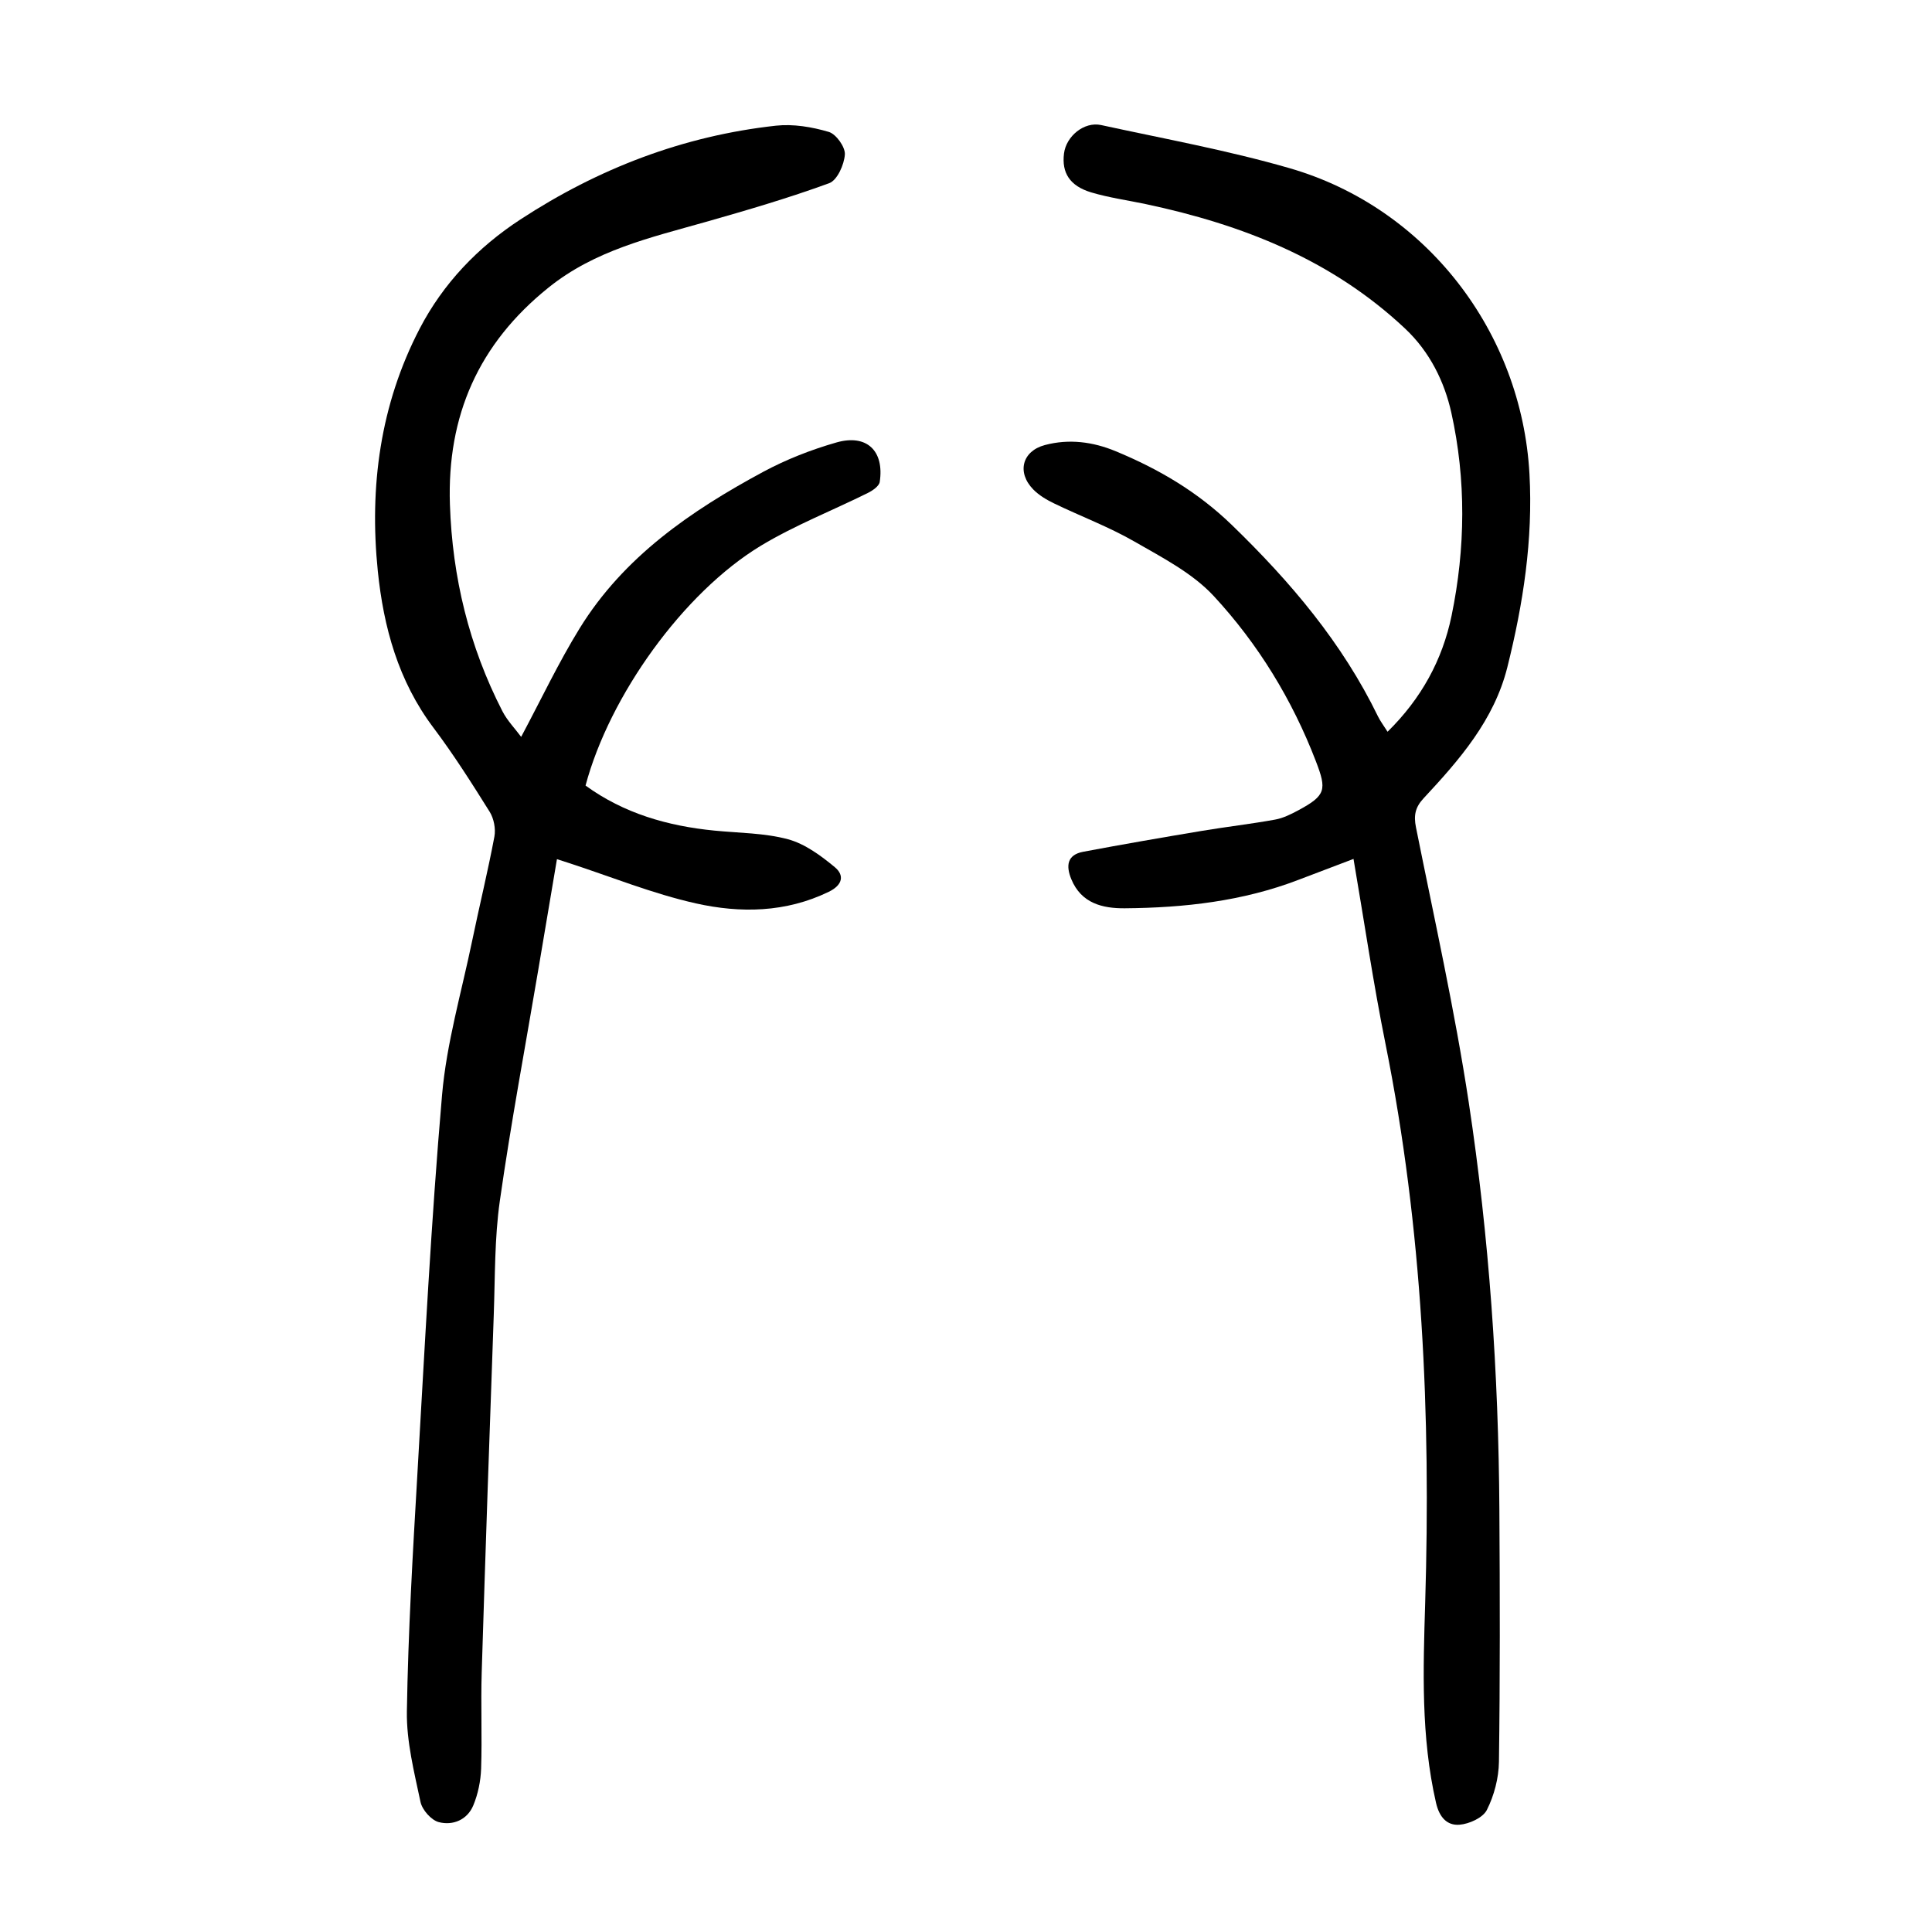
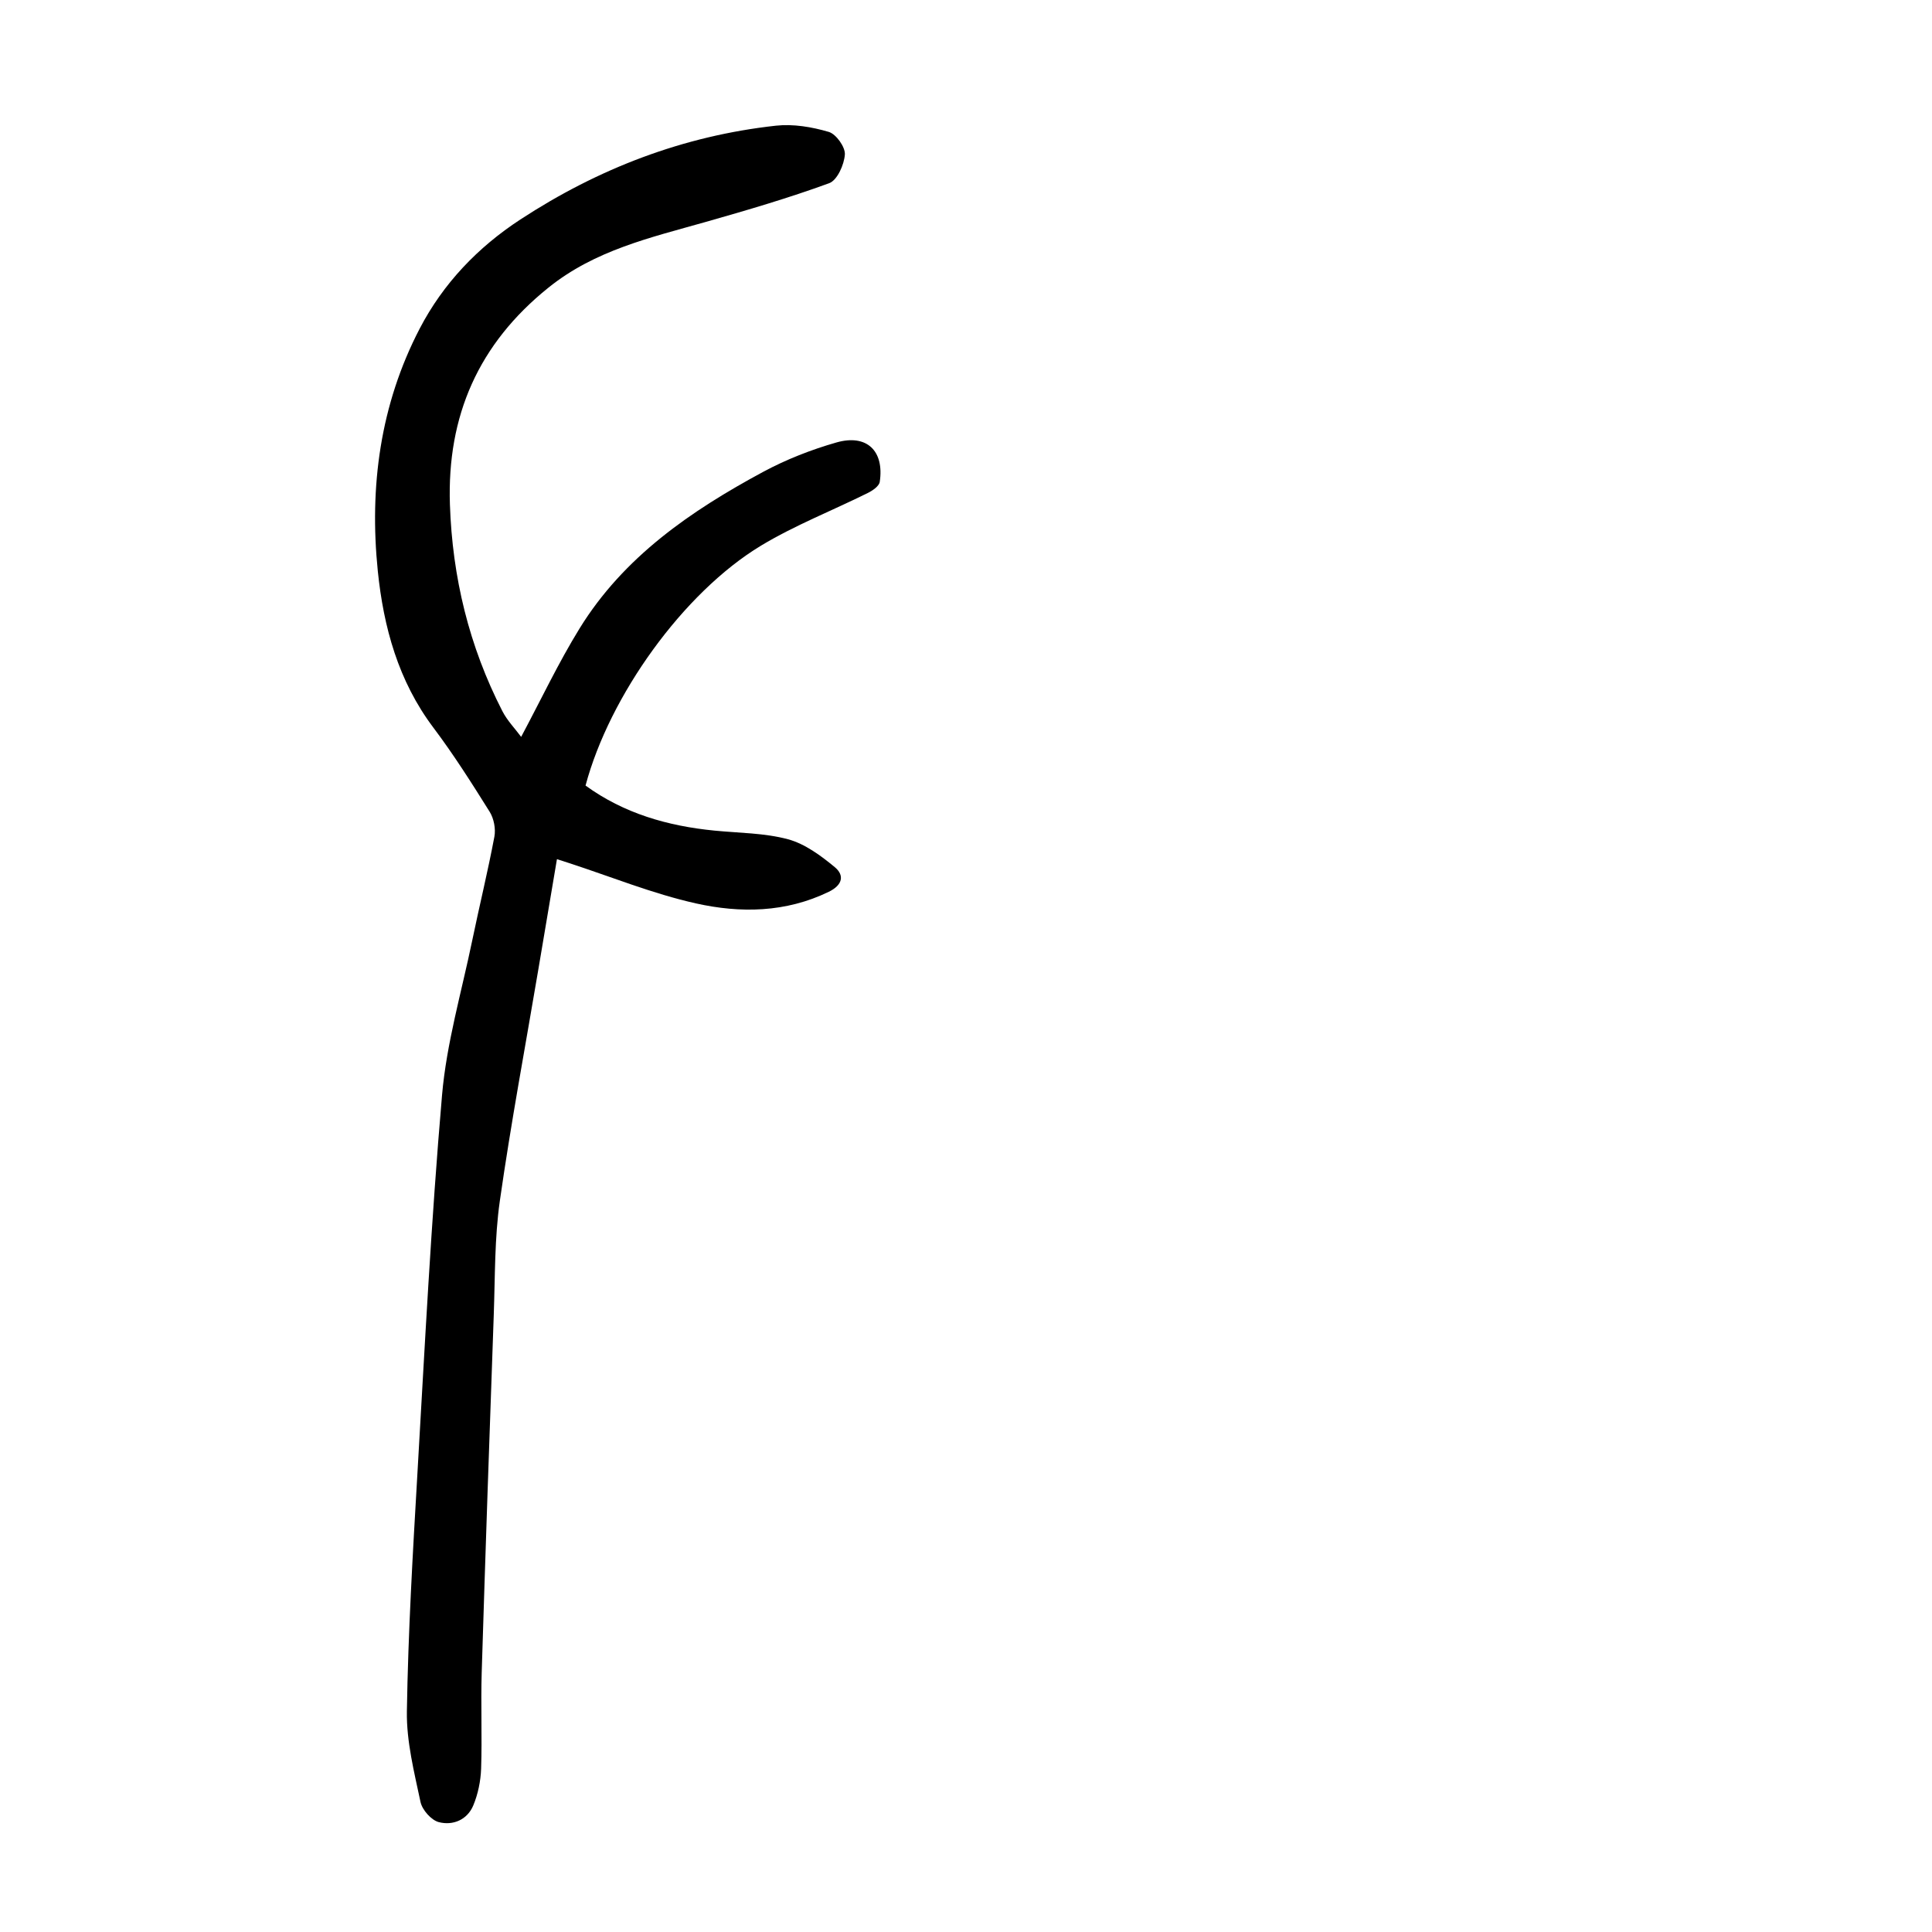
<svg xmlns="http://www.w3.org/2000/svg" version="1.1" id="zdic.net" x="0px" y="0px" viewBox="0 0 400 400" style="enable-background:new 0 0 400 400;" xml:space="preserve">
  <g>
    <path d="M107.9,152.56c4.15-7.78,7.72-15.35,12.08-22.42c9.14-14.85,23.06-24.38,38.03-32.45c4.78-2.57,9.97-4.6,15.19-6.09   c6.27-1.78,9.91,1.76,8.94,8.17c-0.13,0.88-1.48,1.81-2.48,2.3c-7.37,3.66-15.11,6.68-22.12,10.91   c-16.07,9.72-31.35,31.07-36.31,49.66c7.93,5.77,17.02,8.38,26.71,9.33c5.09,0.5,10.33,0.48,15.21,1.79   c3.51,0.95,6.8,3.39,9.68,5.77c2.05,1.7,1.62,3.72-1.25,5.11c-8.9,4.32-18.31,4.45-27.49,2.4c-8.95-2-17.57-5.52-26.33-8.37   c-0.68-0.22-1.36-0.44-2.45-0.79c-1.31,7.76-2.57,15.23-3.83,22.7c-2.7,16-5.7,31.96-7.99,48.02c-1.11,7.75-0.98,15.69-1.26,23.55   c-0.88,24.72-1.74,49.45-2.5,74.17c-0.2,6.61,0.1,13.25-0.12,19.86c-0.09,2.56-0.64,5.25-1.62,7.61c-1.25,3-4.23,4.22-7.15,3.46   c-1.56-0.41-3.43-2.53-3.78-4.18c-1.31-6.19-2.92-12.52-2.82-18.77c0.26-16.35,1.22-32.7,2.17-49.03   c1.52-26.19,2.85-52.41,5.11-78.54c0.93-10.74,4.03-21.3,6.23-31.92c1.49-7.21,3.25-14.36,4.61-21.6c0.3-1.62-0.11-3.74-0.98-5.14   c-3.71-5.93-7.46-11.85-11.66-17.43c-7.26-9.65-10.31-20.79-11.5-32.41c-1.78-17.46,0.49-34.47,8.68-50.21   c4.85-9.32,12.02-16.82,20.84-22.58c16.13-10.55,33.71-17.31,52.91-19.42c3.58-0.39,7.45,0.26,10.94,1.29   c1.52,0.45,3.43,3.13,3.33,4.67c-0.14,2.11-1.58,5.34-3.25,5.95c-8.4,3.07-17.01,5.59-25.63,8.04   c-11.39,3.23-22.87,5.83-32.5,13.59C99.06,71.2,92.54,86.1,93.15,104.43c0.5,15.08,3.97,29.39,10.87,42.82   C105.01,149.18,106.59,150.8,107.9,152.56z" />
-     <path d="M280.23,177.83c-3.94,1.5-7.64,2.89-11.34,4.31c-11.6,4.46-23.73,5.81-36.01,5.91c-4.59,0.04-9.02-1.01-11.08-6.03   c-1.13-2.75-0.89-5.04,2.46-5.67c8.18-1.54,16.39-2.96,24.6-4.33c5.03-0.84,10.11-1.42,15.13-2.33c1.68-0.3,3.31-1.12,4.84-1.94   c5.69-3.07,5.88-4.24,3.61-10.14c-4.9-12.75-11.96-24.28-21.14-34.2c-4.43-4.78-10.71-8-16.5-11.33   c-5.28-3.03-11.06-5.19-16.56-7.85c-1.55-0.75-3.13-1.68-4.32-2.9c-3.46-3.55-2.27-7.95,2.42-9.19c5.01-1.33,9.95-0.67,14.65,1.28   c8.91,3.69,16.95,8.39,24.09,15.31c12.14,11.76,22.82,24.37,30.23,39.62c0.48,0.98,1.16,1.86,1.97,3.15   c6.97-6.85,11.35-14.84,13.25-24.01c2.89-13.98,3.03-28.19-0.05-42.06c-1.41-6.33-4.41-12.56-9.59-17.42   c-15.2-14.28-33.68-21.51-53.65-25.75c-3.78-0.8-7.64-1.33-11.33-2.43c-4.44-1.34-6.12-4.07-5.62-8.05   c0.44-3.57,4.16-6.65,7.68-5.89c13.04,2.84,26.22,5.23,39.02,8.93c28.29,8.17,48.05,33.92,49.67,63.31   c0.75,13.62-1.3,26.88-4.58,40.01c-2.75,10.98-9.92,19.17-17.35,27.15c-1.71,1.84-2.07,3.51-1.57,5.99   c3.8,18.96,8.03,37.87,10.93,56.97c4.24,27.94,6.17,56.12,6.34,84.4c0.11,17.37,0.15,34.75-0.09,52.12   c-0.05,3.36-0.99,6.96-2.5,9.96c-0.82,1.62-3.65,2.9-5.67,3.06c-2.58,0.2-4.18-1.55-4.86-4.55c-3.14-13.7-2.66-27.56-2.24-41.41   c1.17-38.82-0.53-77.41-8.2-115.62C284.33,203.62,282.47,190.9,280.23,177.83z" />
  </g>
</svg>